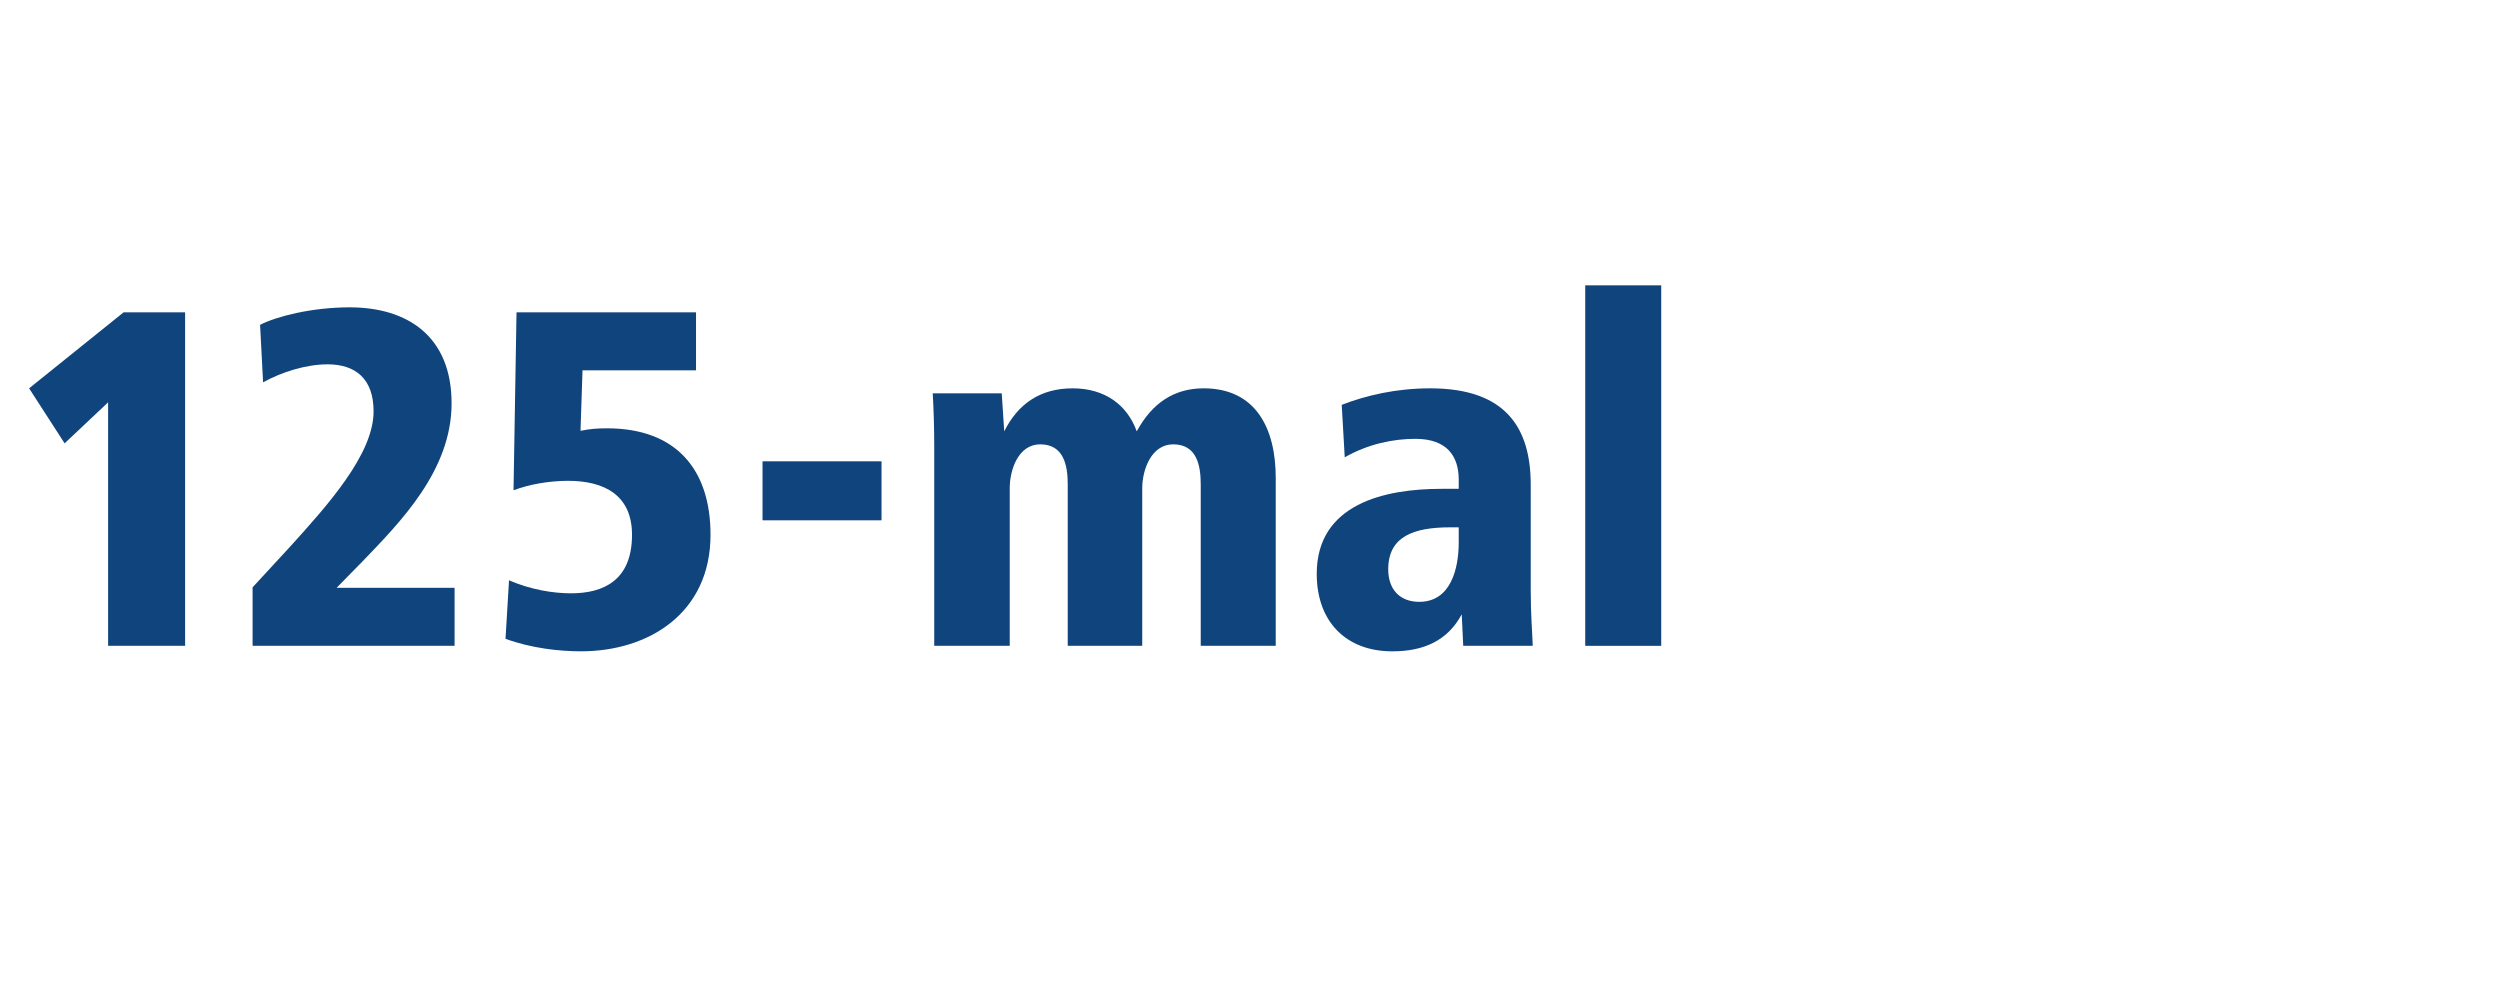
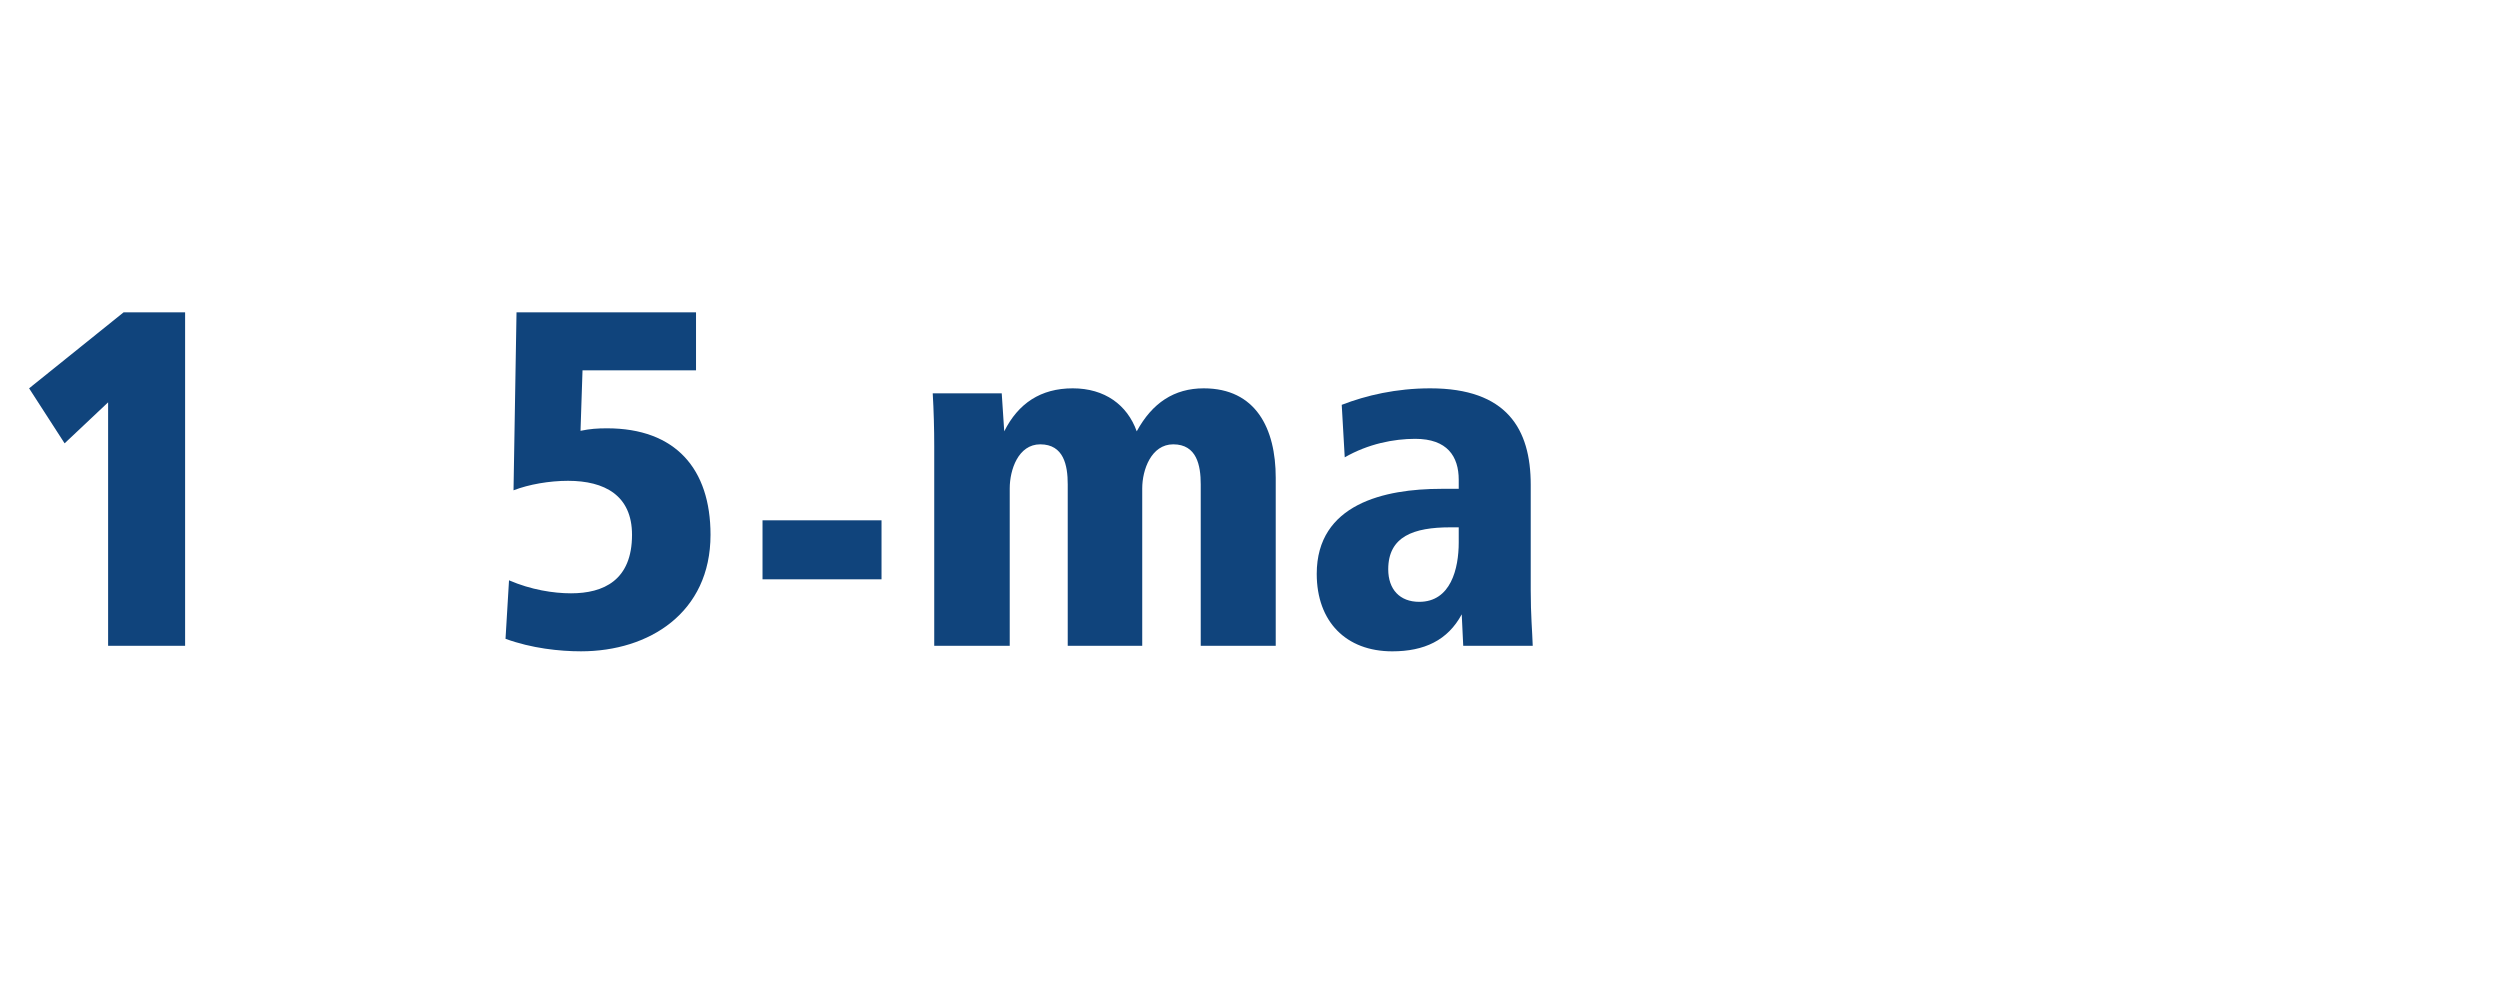
<svg xmlns="http://www.w3.org/2000/svg" id="Ebene_1" data-name="Ebene 1" viewBox="0 0 1200 480">
  <rect x="0" y="0" width="1200" height="480" fill="#808080" stroke="none" />
  <defs>
    <style>
      .cls-1 {
        fill: #fff;
      }

      .cls-2 {
        fill: #10447c;
      }
    </style>
  </defs>
  <polygon class="cls-1" points="0 0 0 480 1200 480 1200 0 0 0 0 0" />
  <g>
    <path class="cls-2" d="m51.89,310v-116.88l-20.88,19.68-17.04-26.4,45.36-36.48h29.52v160.08h-36.96Z" />
-     <path class="cls-2" d="m121.24,310v-28.08l17.28-18.72c18.72-20.64,40.8-45.12,40.8-65.76,0-15.6-8.64-22.56-22.08-22.56-10.56,0-22.32,3.84-30.96,8.64l-1.44-27.6c7.92-4.08,24.96-8.4,42.96-8.4,27.84,0,48.96,13.92,48.96,46.08s-24.48,56.88-42.96,76.08l-12.24,12.48h56.64v27.84h-96.96Z" />
  </g>
  <g>
    <path class="cls-2" d="m244.33,278.55c10.56,4.56,21.36,6.24,29.76,6.24,15.6,0,29.28-6.24,29.28-28.08,0-18.96-13.2-25.92-30.72-25.92-8.88,0-18.72,1.68-26.16,4.56l1.44-85.44h86.16v27.84h-54.48l-.96,29.04c4.56-.96,8.16-1.2,12.72-1.2,32.88,0,49.68,19.44,49.68,51.12,0,37.44-29.52,55.92-62.16,55.92-10.32,0-23.76-1.44-36.24-6l1.68-28.08Z" />
-     <path class="cls-2" d="m366.01,249.75v-28.32h57.12v28.32h-57.12Z" />
+     <path class="cls-2" d="m366.01,249.75h57.12v28.32h-57.12Z" />
  </g>
  <g>
    <path class="cls-2" d="m448.43,310v-95.76c0-8.4-.24-17.04-.72-25.44h33.12l1.2,18.24c6.72-13.44,17.52-20.64,32.88-20.64s26.16,7.92,30.72,20.64c7.44-13.68,18-20.64,32.16-20.64,24.96,0,34.56,19.2,34.56,42.96v80.64h-36v-77.52c0-9.12-1.92-19.2-13.2-19.2-10.56,0-14.88,12.24-14.88,21.12v75.6h-35.76v-77.52c0-9.12-1.92-19.2-13.2-19.2-10.56,0-14.64,12.24-14.64,21.12v75.6h-36.24Z" />
    <path class="cls-2" d="m702.35,310l-.72-15.12c-6.72,12.48-18,17.76-33.36,17.76-22.08,0-36.24-14.16-36.24-37.2,0-33.6,32.64-40.8,59.76-40.8h8.4v-4.32c0-11.28-5.52-19.68-20.88-19.68-10.32,0-22.56,2.4-33.84,8.88l-1.44-25.2c11.76-4.56,26.16-7.92,42.48-7.92,36.72,0,48.24,19.44,48.24,46.32v50.64c0,12.24.72,19.2.96,26.64h-33.36Zm-6.24-56.88c-17.52,0-29.76,4.32-29.76,20.16,0,9.6,5.52,15.6,14.88,15.6,15.12,0,18.96-15.84,18.96-28.56v-7.2h-4.08Z" />
-     <path class="cls-2" d="m760.91,310v-173.04h36.48v173.04h-36.48Z" />
  </g>
</svg>